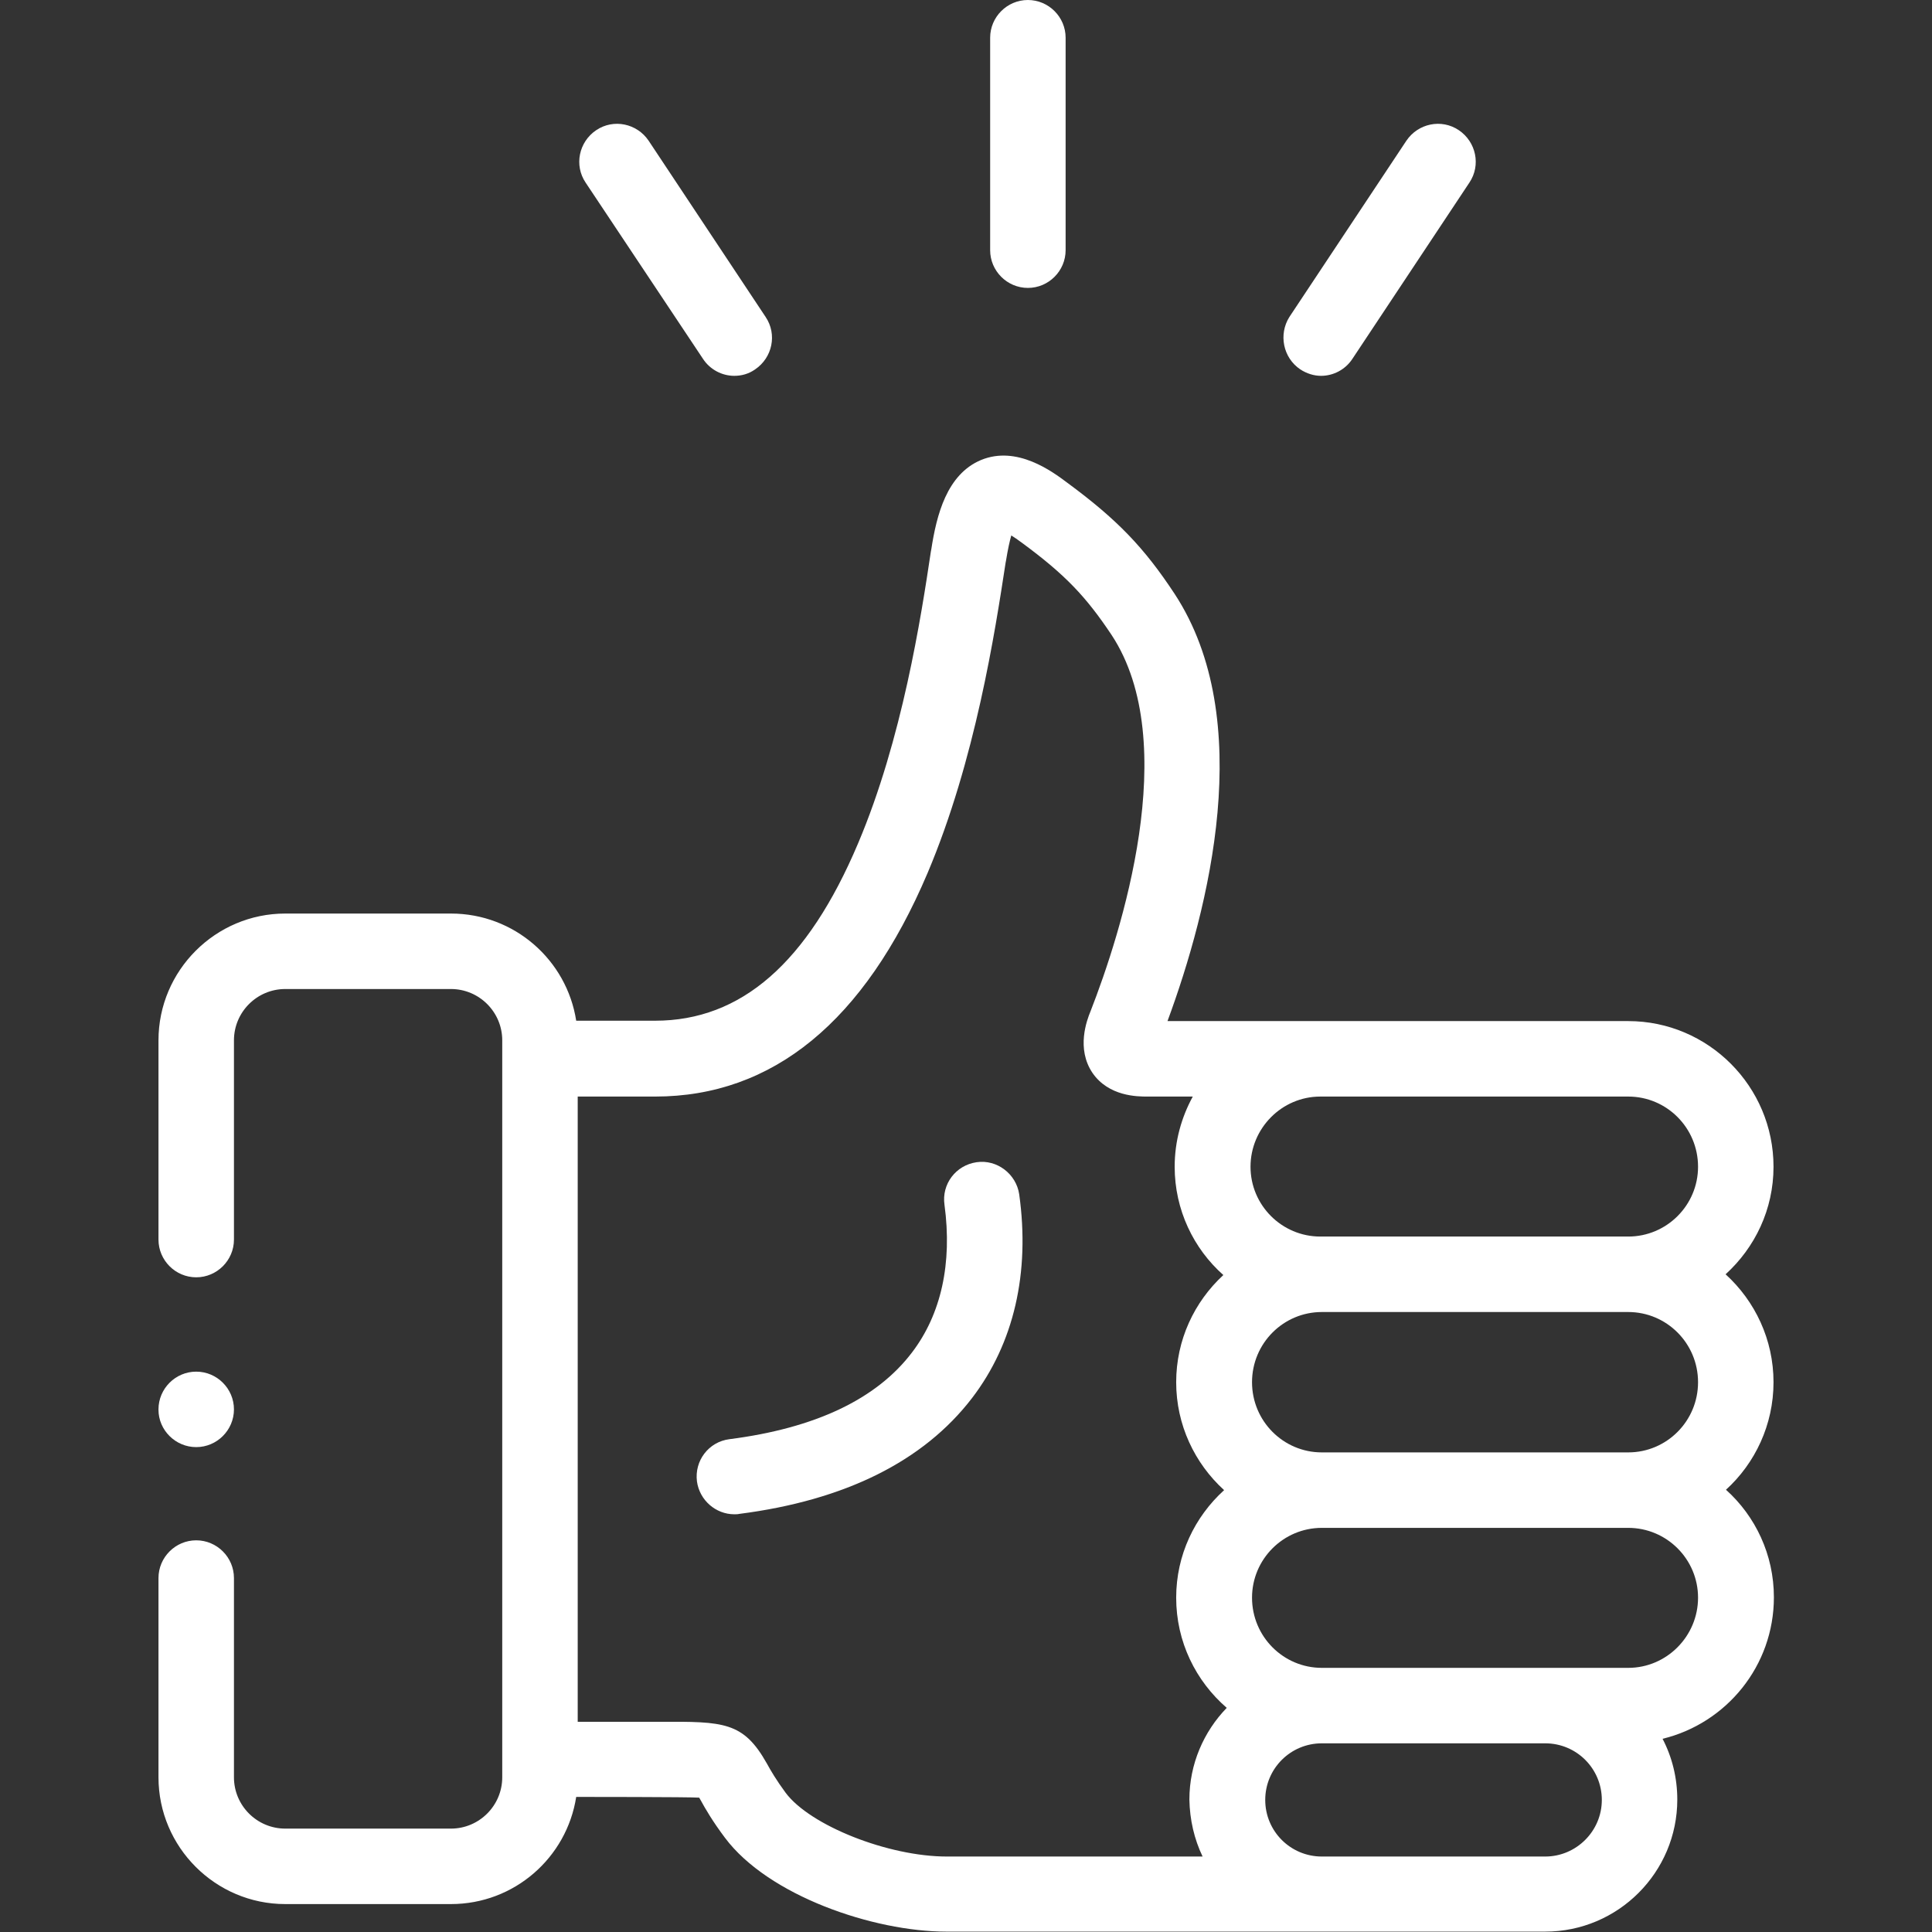
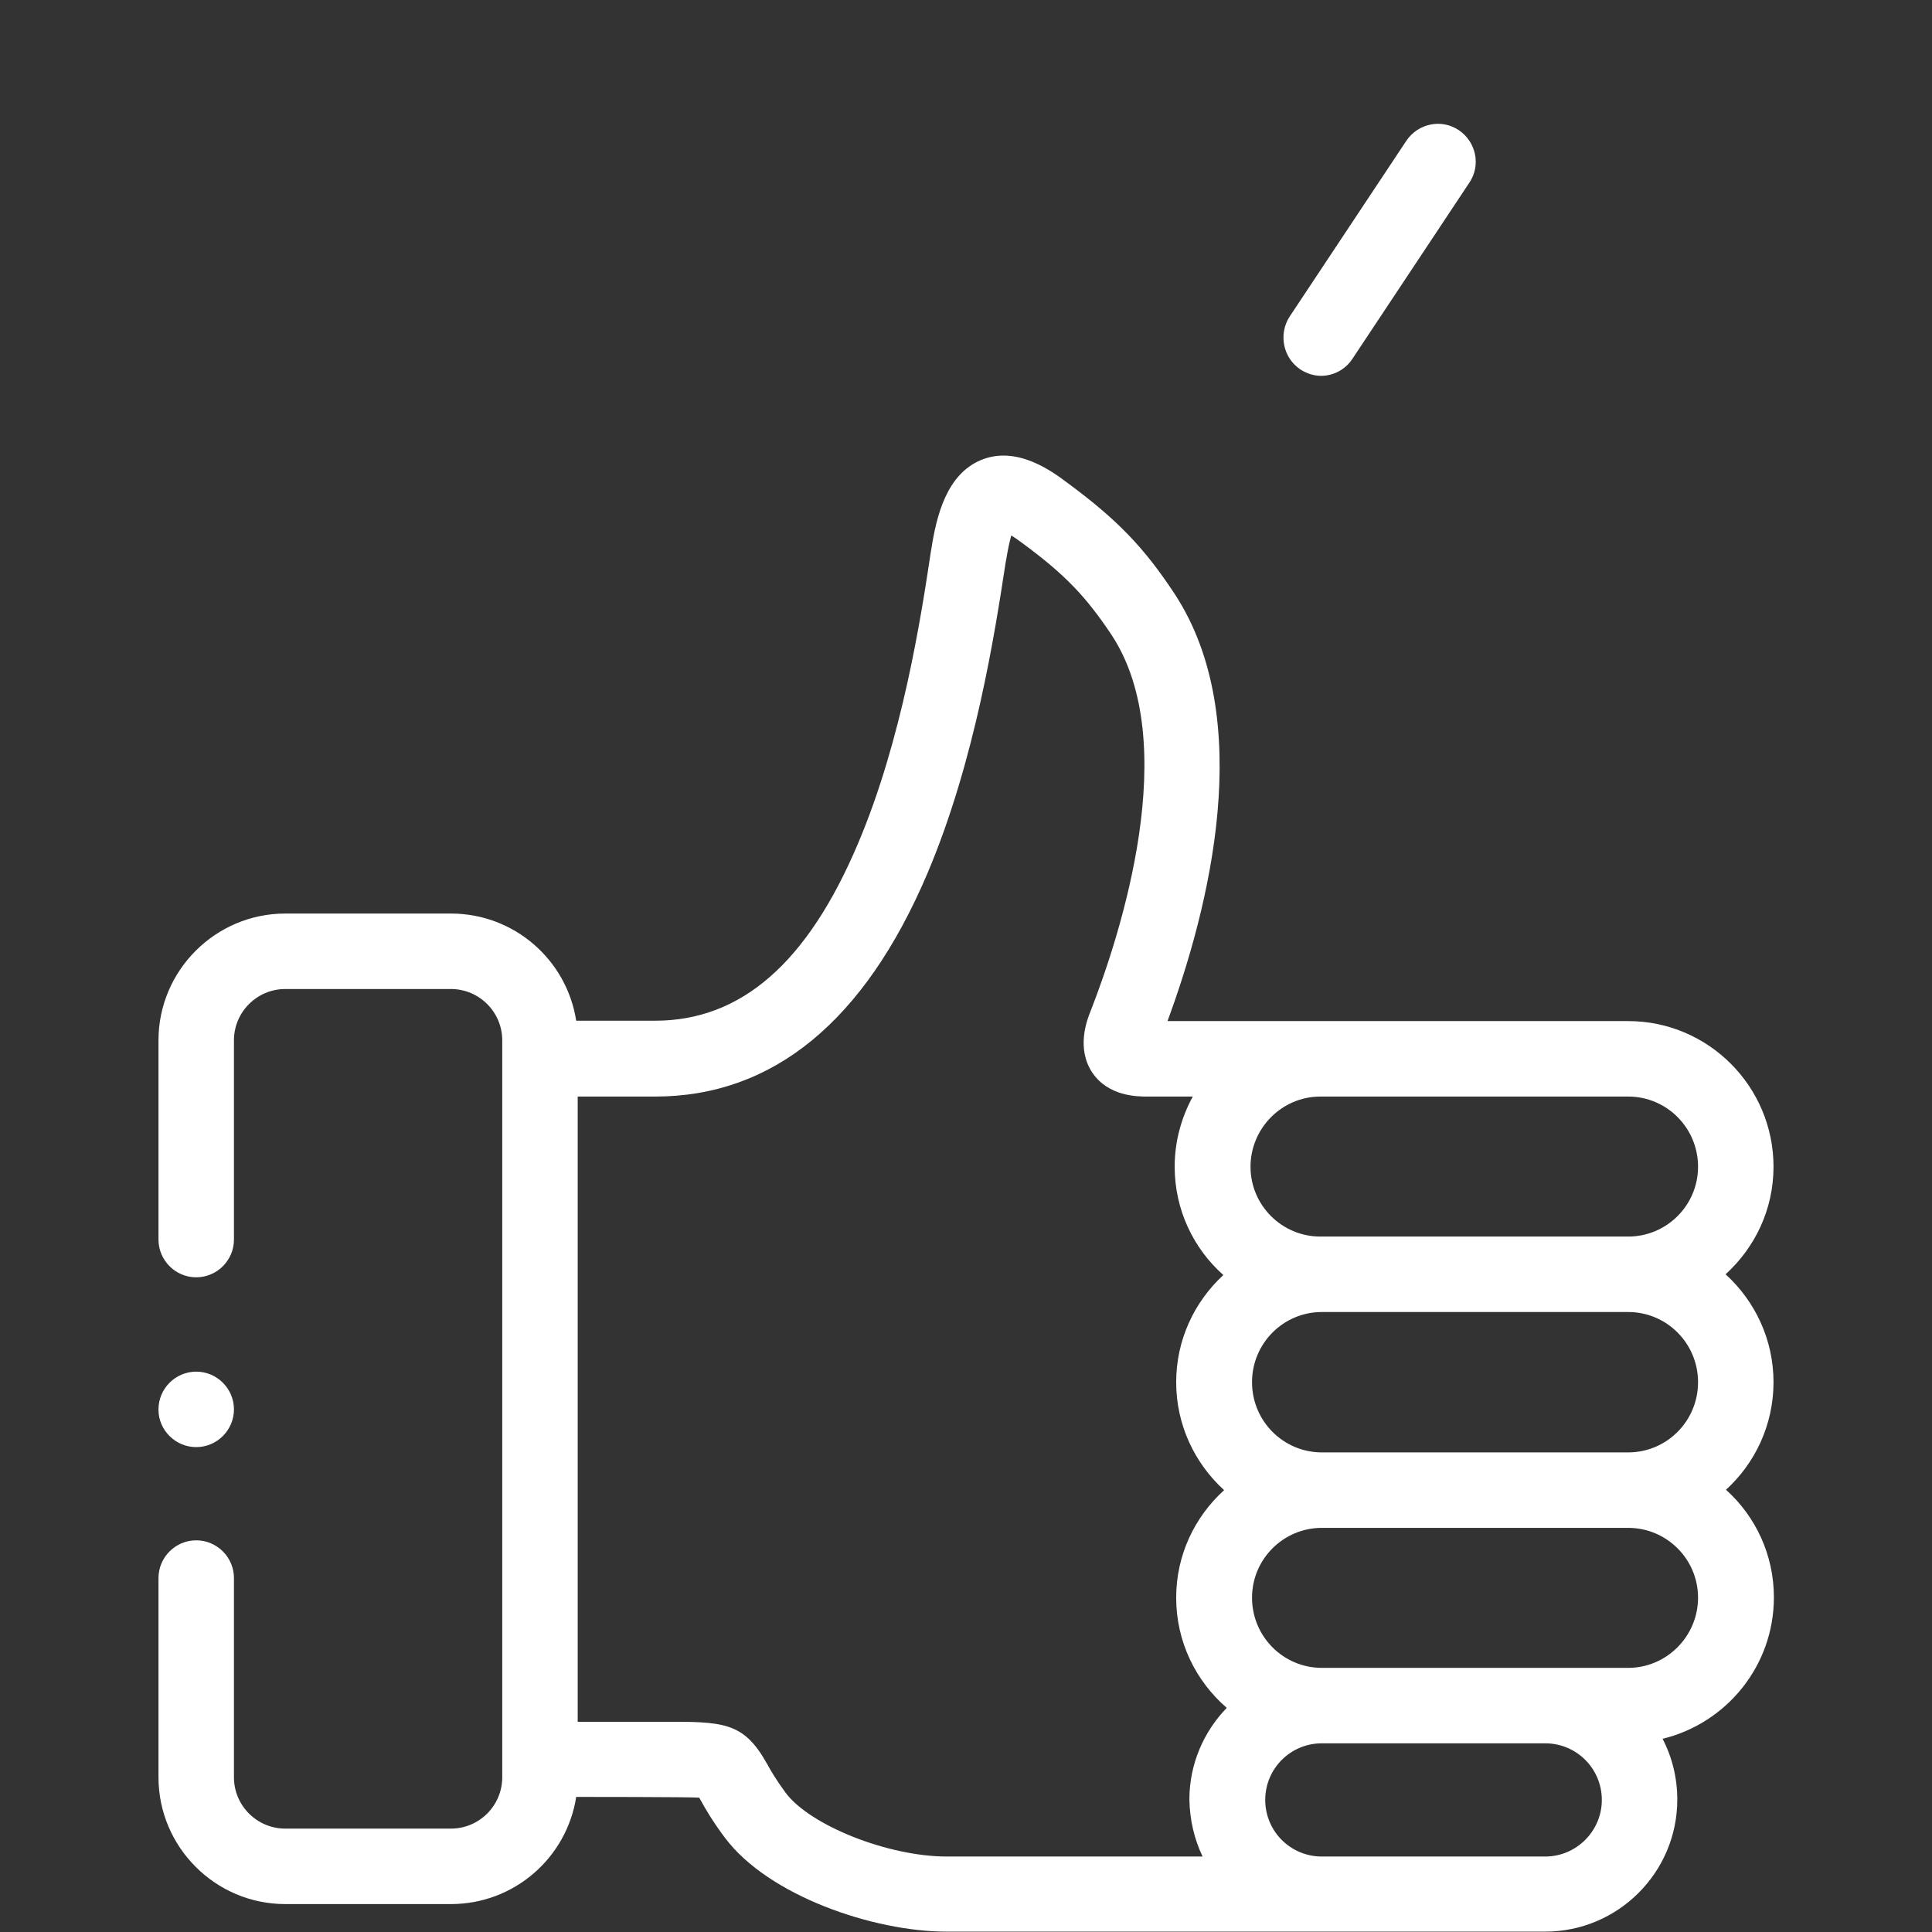
<svg xmlns="http://www.w3.org/2000/svg" version="1.1" id="Capa_1" x="0px" y="0px" viewBox="0 0 512 512" style="enable-background:new 0 0 512 512;" xml:space="preserve">
  <rect x="0" y="0" width="512" height="512" fill="#333333" stroke="none" />
  <style type="text/css">
	.st0{fill:#FFFFFF;}
</style>
  <g>
    <path class="st0" d="M470,366.3c0-11.3-4.9-21.5-12.7-28.6c7.8-7.1,12.7-17.2,12.7-28.5c0-21.3-17.3-38.6-38.5-38.6H309.4   c11-29.8,23.7-79.9,1.9-113.2c-8.1-12.3-15.2-19.7-28.5-29.5c-4-3-13.3-9.9-22.8-6c-9.1,3.8-11.8,14.6-13.2,23.7l-0.1,0.5   c-2.6,17.4-7.6,49.8-19.3,77.4c-13.4,31.7-31,47-53.8,47h-20.9c-2.5-16.1-16.4-28.4-33.2-28.4H75.6c-18.5,0-33.6,15.1-33.6,33.6   v52.8c0,5.5,4.5,10,10,10s10-4.5,10-10v-52.8c0-7.5,6.1-13.6,13.6-13.6h43.9c7.5,0,13.6,6.1,13.6,13.6v195.3   c0,7.5-6.1,13.6-13.6,13.6H75.6c-7.5,0-13.6-6.1-13.6-13.6v-52.8c0-5.5-4.5-10-10-10s-10,4.5-10,10v52.8   c0,18.5,15.1,33.6,33.6,33.6h43.9c16.8,0,30.7-12.3,33.2-28.4c0,0,30.5,0,32.6,0.2c0.1,0.2,0.3,0.5,0.4,0.7   c1.2,2.2,3.1,5.5,6.4,9.9c11.5,15.4,39.4,24.9,58.7,24.9H408h1.5c19.3,0,35-15.7,35-35c0-5.8-1.4-11.3-3.9-16.1   c16.9-4.1,29.5-19.3,29.5-37.5c0-11.3-4.9-21.5-12.7-28.5C465.1,387.8,470,377.6,470,366.3L470,366.3z M318.7,492h-67.8   c-15.5,0-36.2-8.2-42.7-16.9c-2.5-3.4-3.9-5.8-5-7.8c-6.2-11-11.4-11.1-28.3-11h-21.8V290.6h20.5c31.2,0,55.5-19.9,72.2-59.2   c12.7-30,17.9-64,20.7-82.3l0.1-0.5c0.5-3.1,1-5.3,1.4-6.7c0.8,0.5,1.7,1.1,2.9,2c11.4,8.4,16.9,14.2,23.7,24.4   c18.8,28.6,2.4,79.2-5.6,99.7c-1,2.4-3.8,9.9,0.5,16.3c4.3,6.3,12,6.3,14.5,6.3h12.1c-3,5.5-4.8,11.8-4.8,18.6   c0,11.4,5,21.7,12.9,28.7c-7.7,7.1-12.5,17.2-12.5,28.4c0,11.3,4.9,21.5,12.7,28.6c-7.8,7.1-12.7,17.2-12.7,28.5   c0,11.7,5.2,22.1,13.4,29.2c-6.1,6.3-9.9,14.9-9.9,24.3C315.3,482.3,316.5,487.4,318.7,492L318.7,492z M409.5,492h-59.2   c-8.3,0-15-6.7-15-15c0-8.3,6.7-15,15-15h59.2c8.3,0,15,6.7,15,15C424.5,485.3,417.7,492,409.5,492L409.5,492z M431.5,442h-22   h-59.2c-10.2,0-18.5-8.3-18.5-18.6c0-10.2,8.3-18.5,18.5-18.5h81.2c10.2,0,18.5,8.3,18.5,18.5C450,433.6,441.7,442,431.5,442z    M431.5,384.9h-81.2c-10.2,0-18.5-8.3-18.5-18.6s8.3-18.6,18.5-18.6h81.2c10.2,0,18.5,8.3,18.5,18.6S441.7,384.9,431.5,384.9z    M431.5,327.7h-81.6c-10.2,0-18.5-8.3-18.5-18.5c0-10.2,8.3-18.6,18.5-18.6h81.6c10.2,0,18.5,8.3,18.5,18.6   C450,319.4,441.7,327.7,431.5,327.7z" />
-     <path class="st0" d="M258.8,308c-5.5,0.8-9.3,5.8-8.5,11.3c2.1,15.5-0.9,29-8.6,39.1c-9.4,12.4-25.7,20.1-48.4,23   c-5.5,0.7-9.3,5.7-8.6,11.2c0.7,5,5,8.7,9.9,8.7c0.4,0,0.9,0,1.3-0.1c28.1-3.6,48.9-14,61.7-30.7c11.1-14.5,15.4-33.2,12.5-54   C269.3,311.1,264.2,307.2,258.8,308L258.8,308z" />
-     <path class="st0" d="M272.4,76.3c5.5,0,10-4.5,10-10V10c0-5.5-4.5-10-10-10s-10,4.5-10,10v56.3C262.4,71.8,266.9,76.3,272.4,76.3z" />
    <path class="st0" d="M344.6,97.9c1.7,1.1,3.6,1.7,5.5,1.7c3.2,0,6.4-1.6,8.3-4.5l31-46.7c3.1-4.6,1.8-10.8-2.8-13.9   c-4.6-3.1-10.8-1.8-13.9,2.8l-31,46.7C338.8,88.6,340,94.8,344.6,97.9z" />
-     <path class="st0" d="M186.3,95.1c1.9,2.9,5.1,4.5,8.3,4.5c1.9,0,3.8-0.5,5.5-1.7c4.6-3.1,5.9-9.3,2.8-13.9l-31-46.7   c-3.1-4.6-9.3-5.9-13.9-2.8c-4.6,3.1-5.9,9.3-2.8,13.9L186.3,95.1z" />
    <path class="st0" d="M52,383.5c5.5,0,10-4.5,10-10s-4.5-10-10-10s-10,4.5-10,10v0.1C42,379,46.5,383.5,52,383.5z" />
  </g>
</svg>